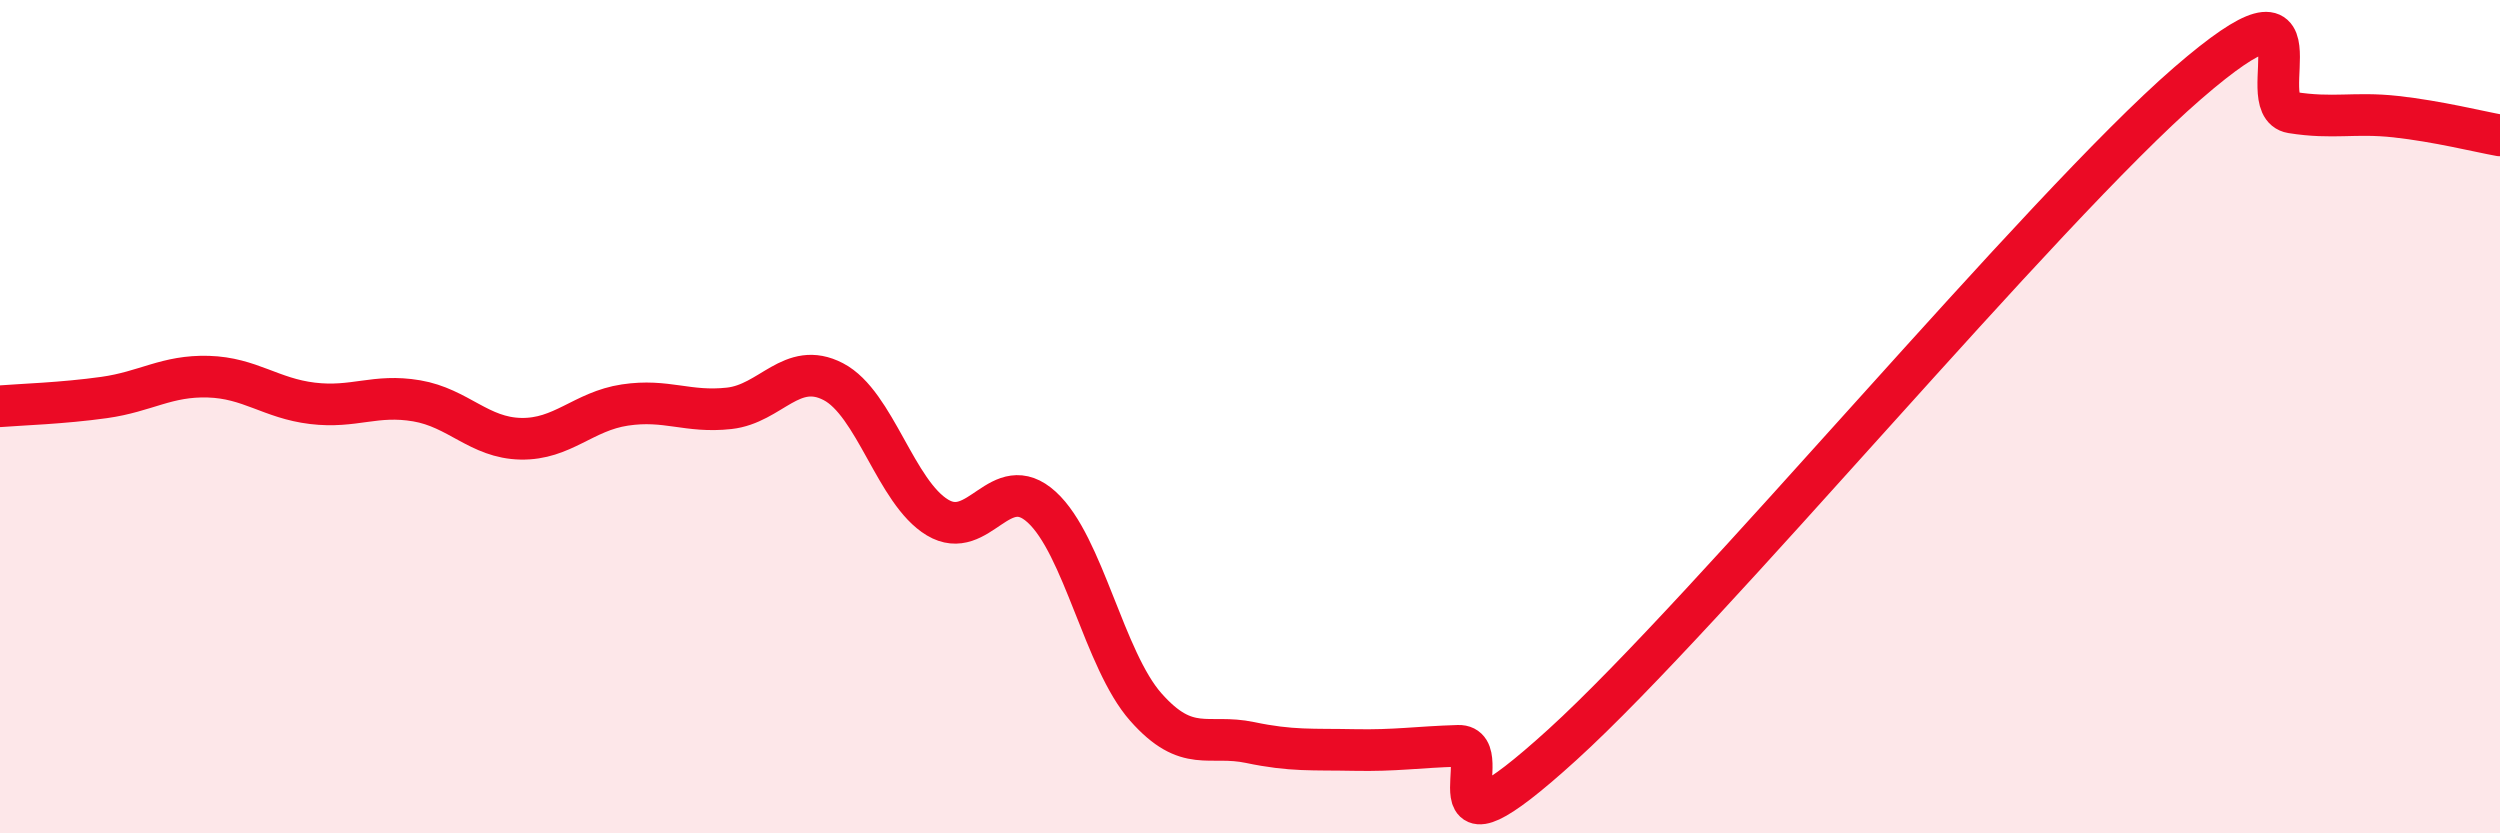
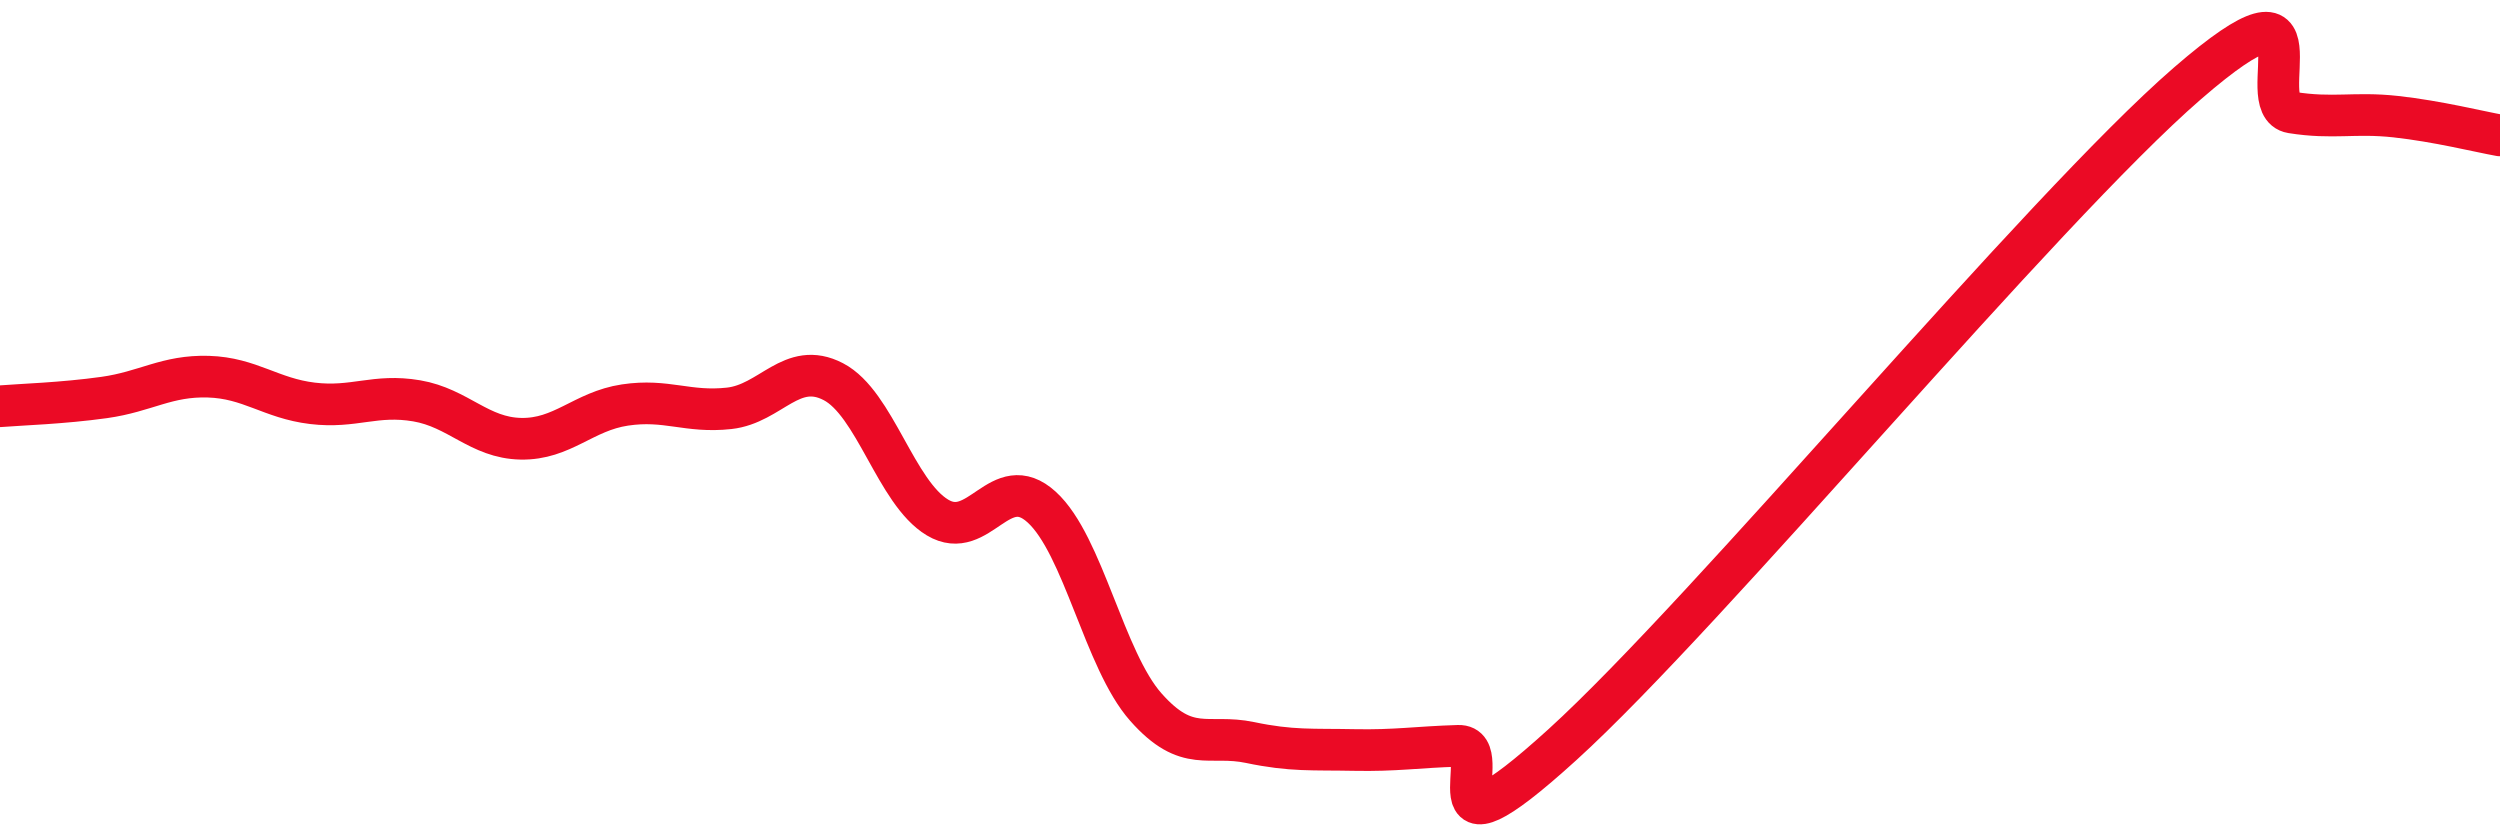
<svg xmlns="http://www.w3.org/2000/svg" width="60" height="20" viewBox="0 0 60 20">
-   <path d="M 0,9.75 C 0.5,9.71 1.5,9.68 2.5,9.54 C 3.5,9.4 4,9.01 5,9.04 C 6,9.07 6.5,9.56 7.5,9.68 C 8.5,9.8 9,9.45 10,9.62 C 11,9.79 11.5,10.51 12.5,10.53 C 13.5,10.55 14,9.87 15,9.72 C 16,9.57 16.5,9.91 17.5,9.8 C 18.5,9.69 19,8.64 20,9.16 C 21,9.68 21.5,11.82 22.5,12.42 C 23.5,13.02 24,11.26 25,12.17 C 26,13.08 26.5,15.84 27.5,16.97 C 28.5,18.1 29,17.61 30,17.82 C 31,18.03 31.5,17.98 32.5,18 C 33.5,18.02 34,17.93 35,17.9 C 36,17.87 34,21.05 37.5,17.87 C 41,14.69 49,5.03 52.5,2 C 56,-1.03 54,2.54 55,2.7 C 56,2.86 56.5,2.69 57.5,2.8 C 58.5,2.91 59.5,3.16 60,3.25L60 20L0 20Z" fill="#EB0A25" opacity="0.1" stroke-linecap="round" stroke-linejoin="round" />
  <path d="M 0,9.75 C 0.5,9.71 1.5,9.68 2.5,9.54 C 3.5,9.4 4,9.01 5,9.04 C 6,9.07 6.5,9.56 7.5,9.68 C 8.5,9.8 9,9.45 10,9.62 C 11,9.79 11.5,10.51 12.5,10.53 C 13.5,10.55 14,9.87 15,9.72 C 16,9.57 16.5,9.91 17.5,9.8 C 18.5,9.69 19,8.64 20,9.16 C 21,9.68 21.5,11.82 22.5,12.42 C 23.5,13.02 24,11.26 25,12.17 C 26,13.08 26.5,15.84 27.5,16.97 C 28.5,18.1 29,17.61 30,17.82 C 31,18.03 31.5,17.98 32.5,18 C 33.5,18.02 34,17.93 35,17.9 C 36,17.87 34,21.05 37.5,17.87 C 41,14.69 49,5.03 52.5,2 C 56,-1.03 54,2.54 55,2.7 C 56,2.86 56.5,2.69 57.5,2.8 C 58.5,2.91 59.5,3.16 60,3.25" stroke="#EB0A25" stroke-width="1" fill="none" stroke-linecap="round" stroke-linejoin="round" />
</svg>